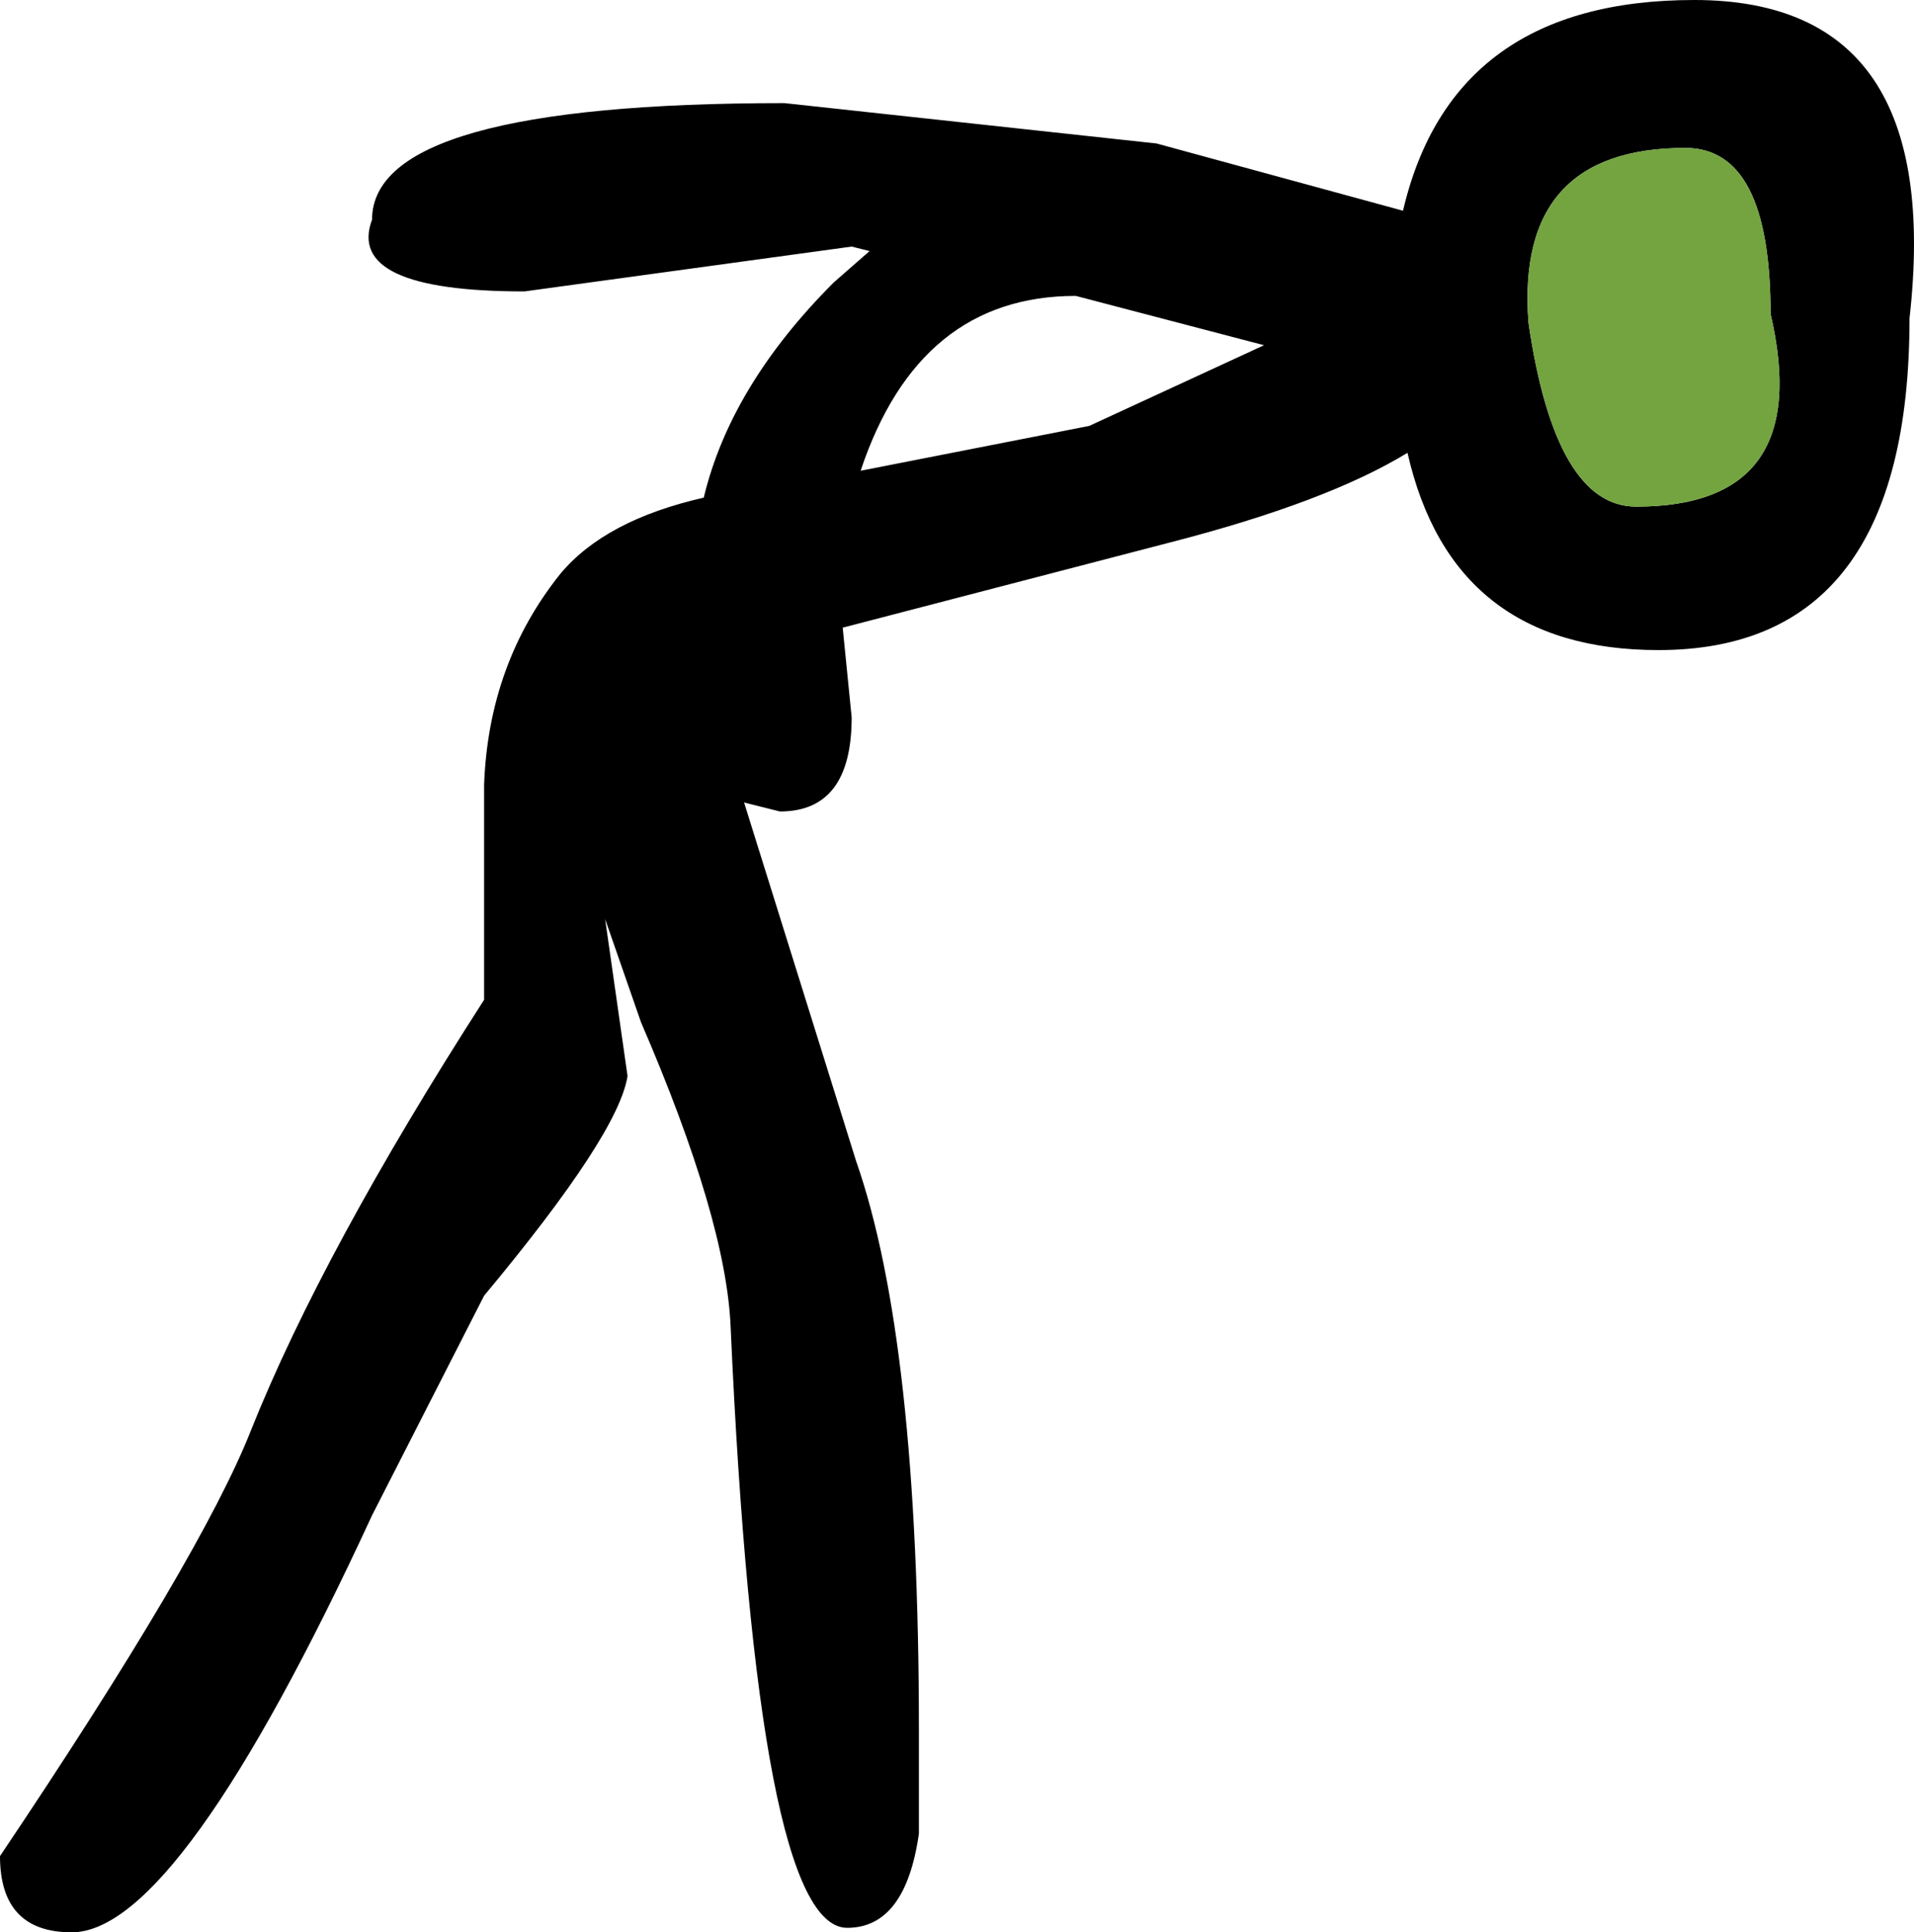
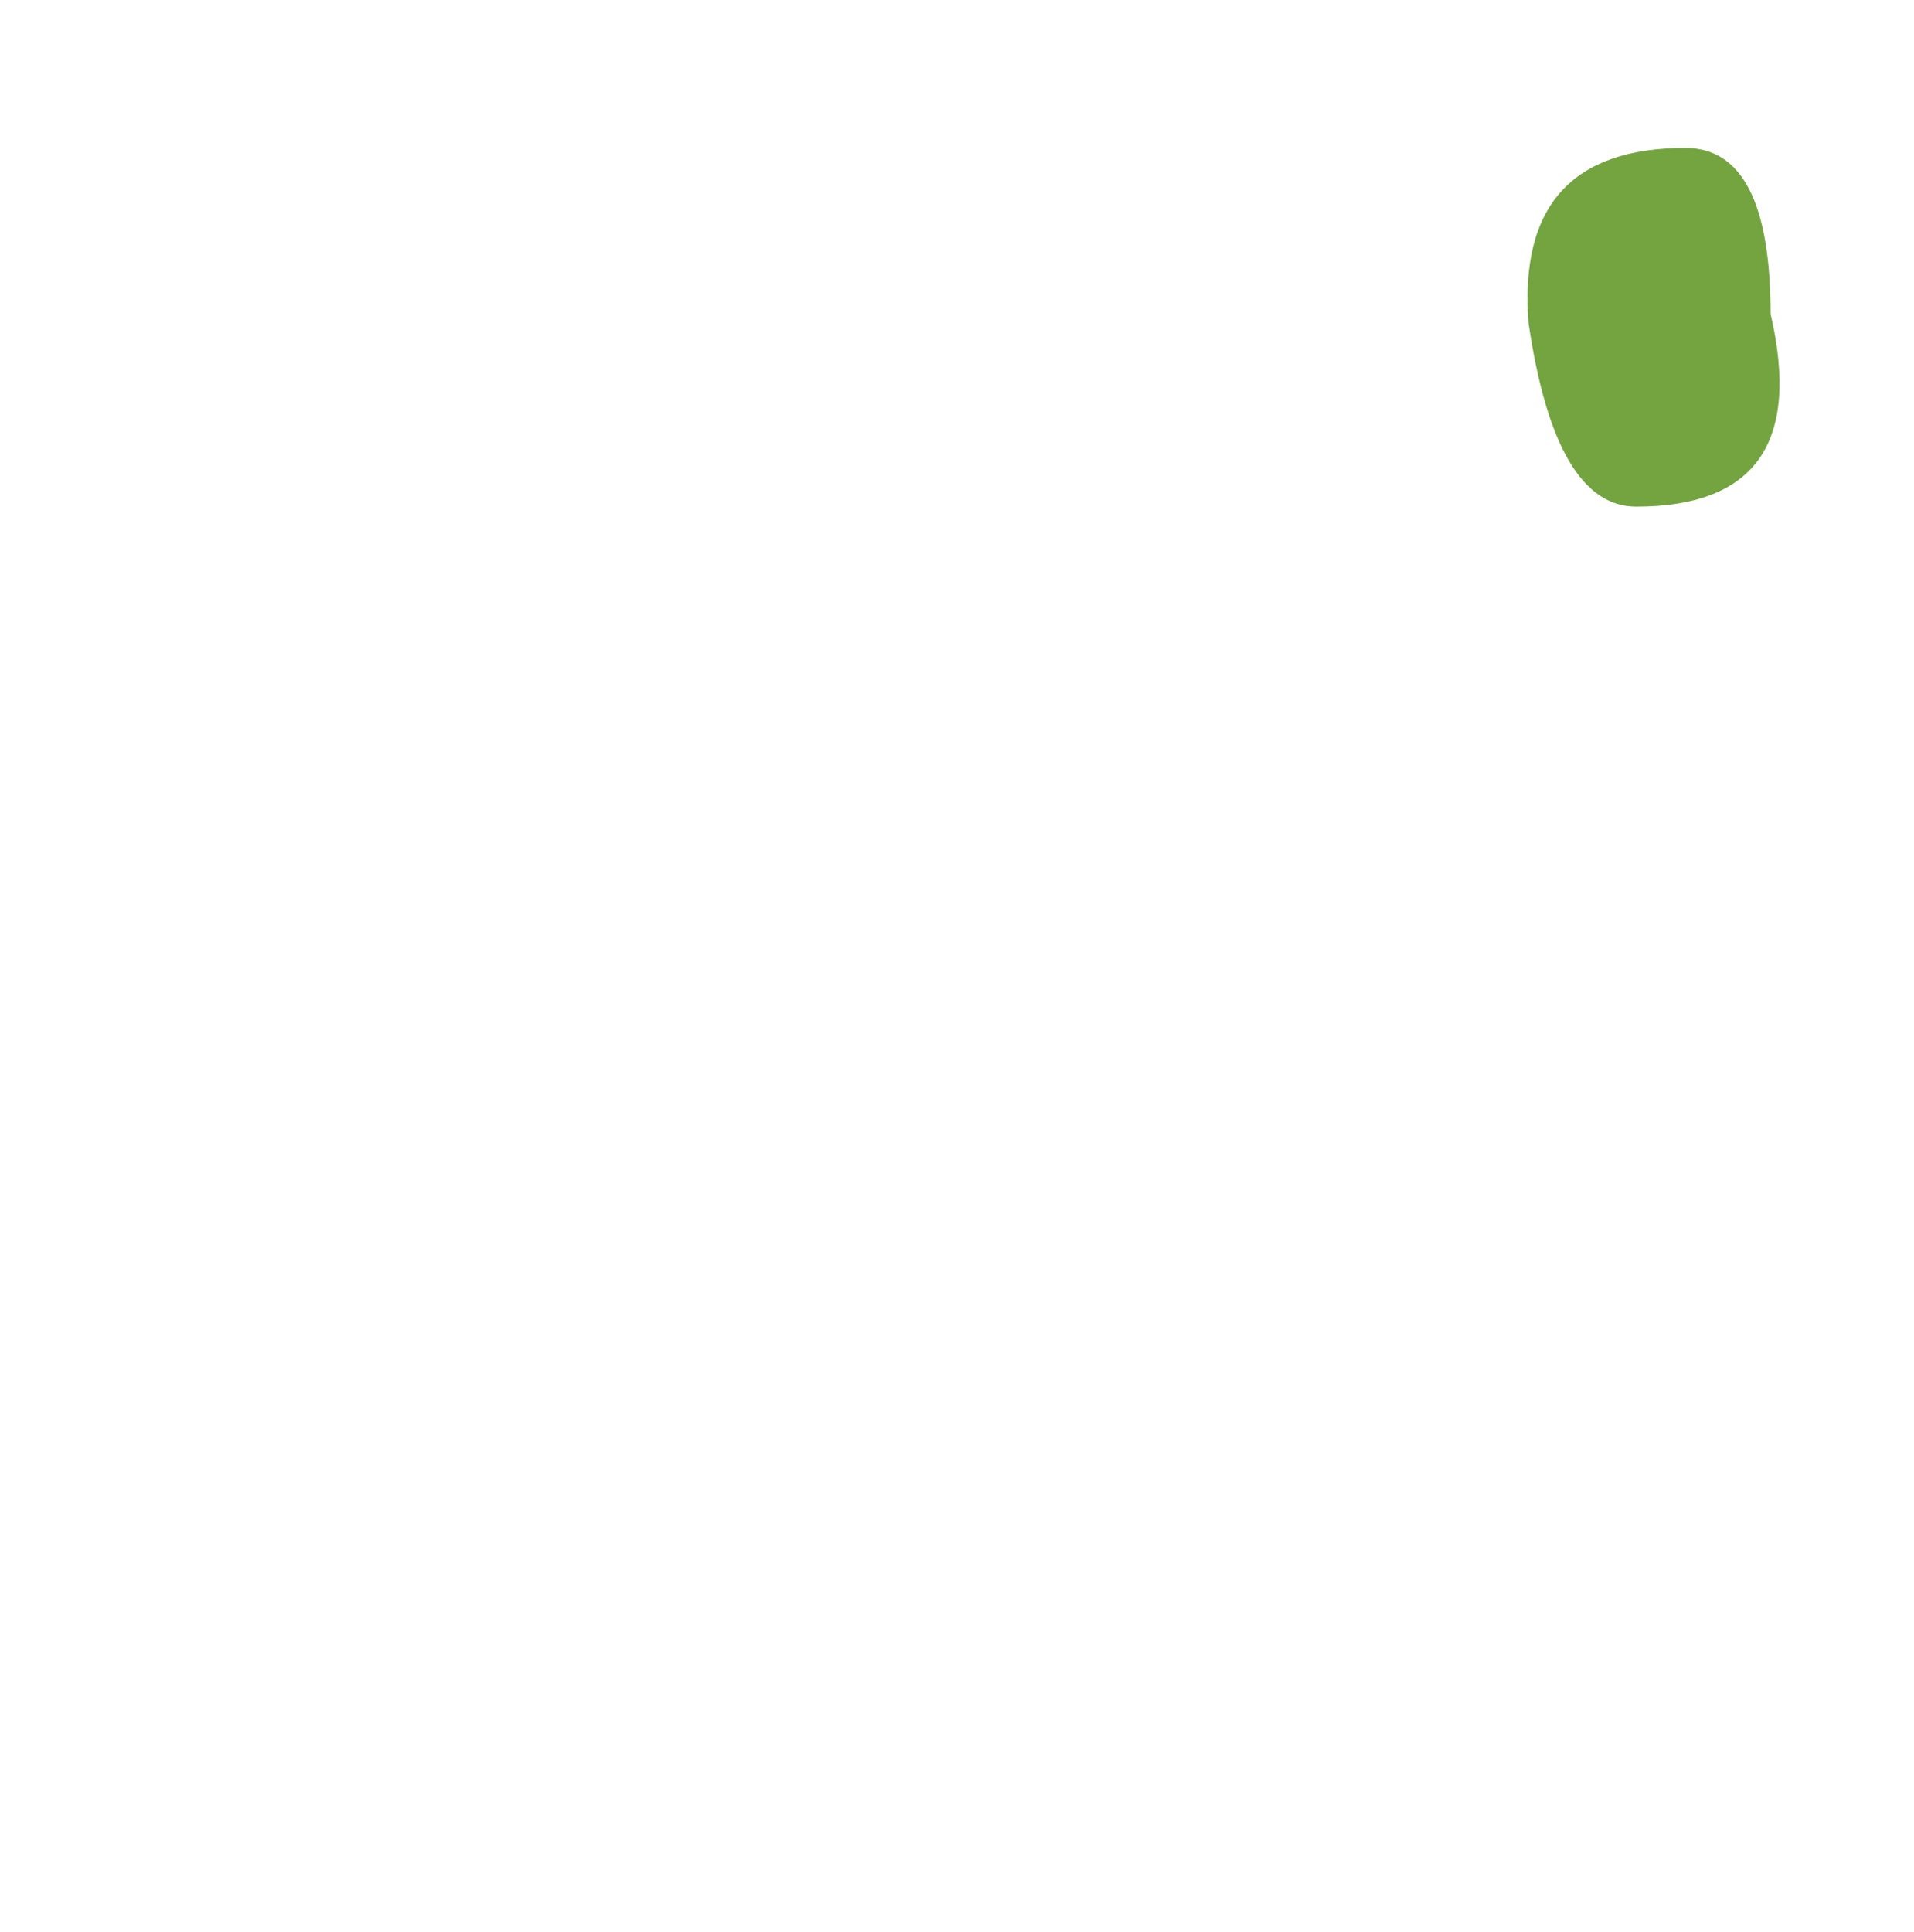
<svg xmlns="http://www.w3.org/2000/svg" height="21.55px" width="21.35px">
  <g transform="matrix(1.0, 0.0, 0.0, 1.0, 17.8, 4.45)">
-     <path d="M3.5 -0.9 Q3.5 2.8 0.7 2.8 -1.6 2.8 -2.1 0.6 -3.0 1.15 -4.75 1.6 L-8.4 2.55 -8.3 3.55 Q-8.3 4.6 -9.1 4.6 L-9.5 4.5 -8.25 8.5 Q-7.55 10.5 -7.55 14.85 L-7.55 16.0 Q-7.7 17.05 -8.35 17.05 -9.35 17.05 -9.65 10.35 -9.7 9.15 -10.65 6.95 L-11.05 5.8 -10.8 7.55 Q-10.9 8.2 -12.4 10.0 L-13.65 12.45 Q-15.8 17.1 -17.0 17.1 -17.8 17.1 -17.8 16.25 -15.55 12.9 -15.0 11.5 -14.2 9.5 -12.4 6.7 L-12.4 4.3 Q-12.35 2.95 -11.55 1.95 -11.05 1.35 -9.95 1.1 -9.65 -0.15 -8.5 -1.3 L-8.1 -1.65 -8.3 -1.7 -11.95 -1.2 Q-13.95 -1.2 -13.65 -2.0 -13.65 -3.3 -9.05 -3.3 L-4.9 -2.85 -2.15 -2.1 Q-1.6 -4.45 1.1 -4.45 3.9 -4.45 3.5 -0.9 M1.0 -2.8 Q-0.9 -2.8 -0.75 -0.85 -0.45 1.2 0.45 1.2 2.45 1.2 1.95 -0.95 1.95 -2.8 1.0 -2.8 M-5.8 -1.15 Q-7.55 -1.15 -8.2 0.8 L-5.65 0.3 -3.7 -0.6 -5.8 -1.15" fill="#000000" fill-rule="evenodd" stroke="none" />
    <path d="M1.0 -2.8 Q1.95 -2.8 1.95 -0.95 2.45 1.2 0.45 1.2 -0.45 1.2 -0.75 -0.85 -0.9 -2.8 1.0 -2.8" fill="#73a440" fill-rule="evenodd" stroke="none" />
  </g>
</svg>